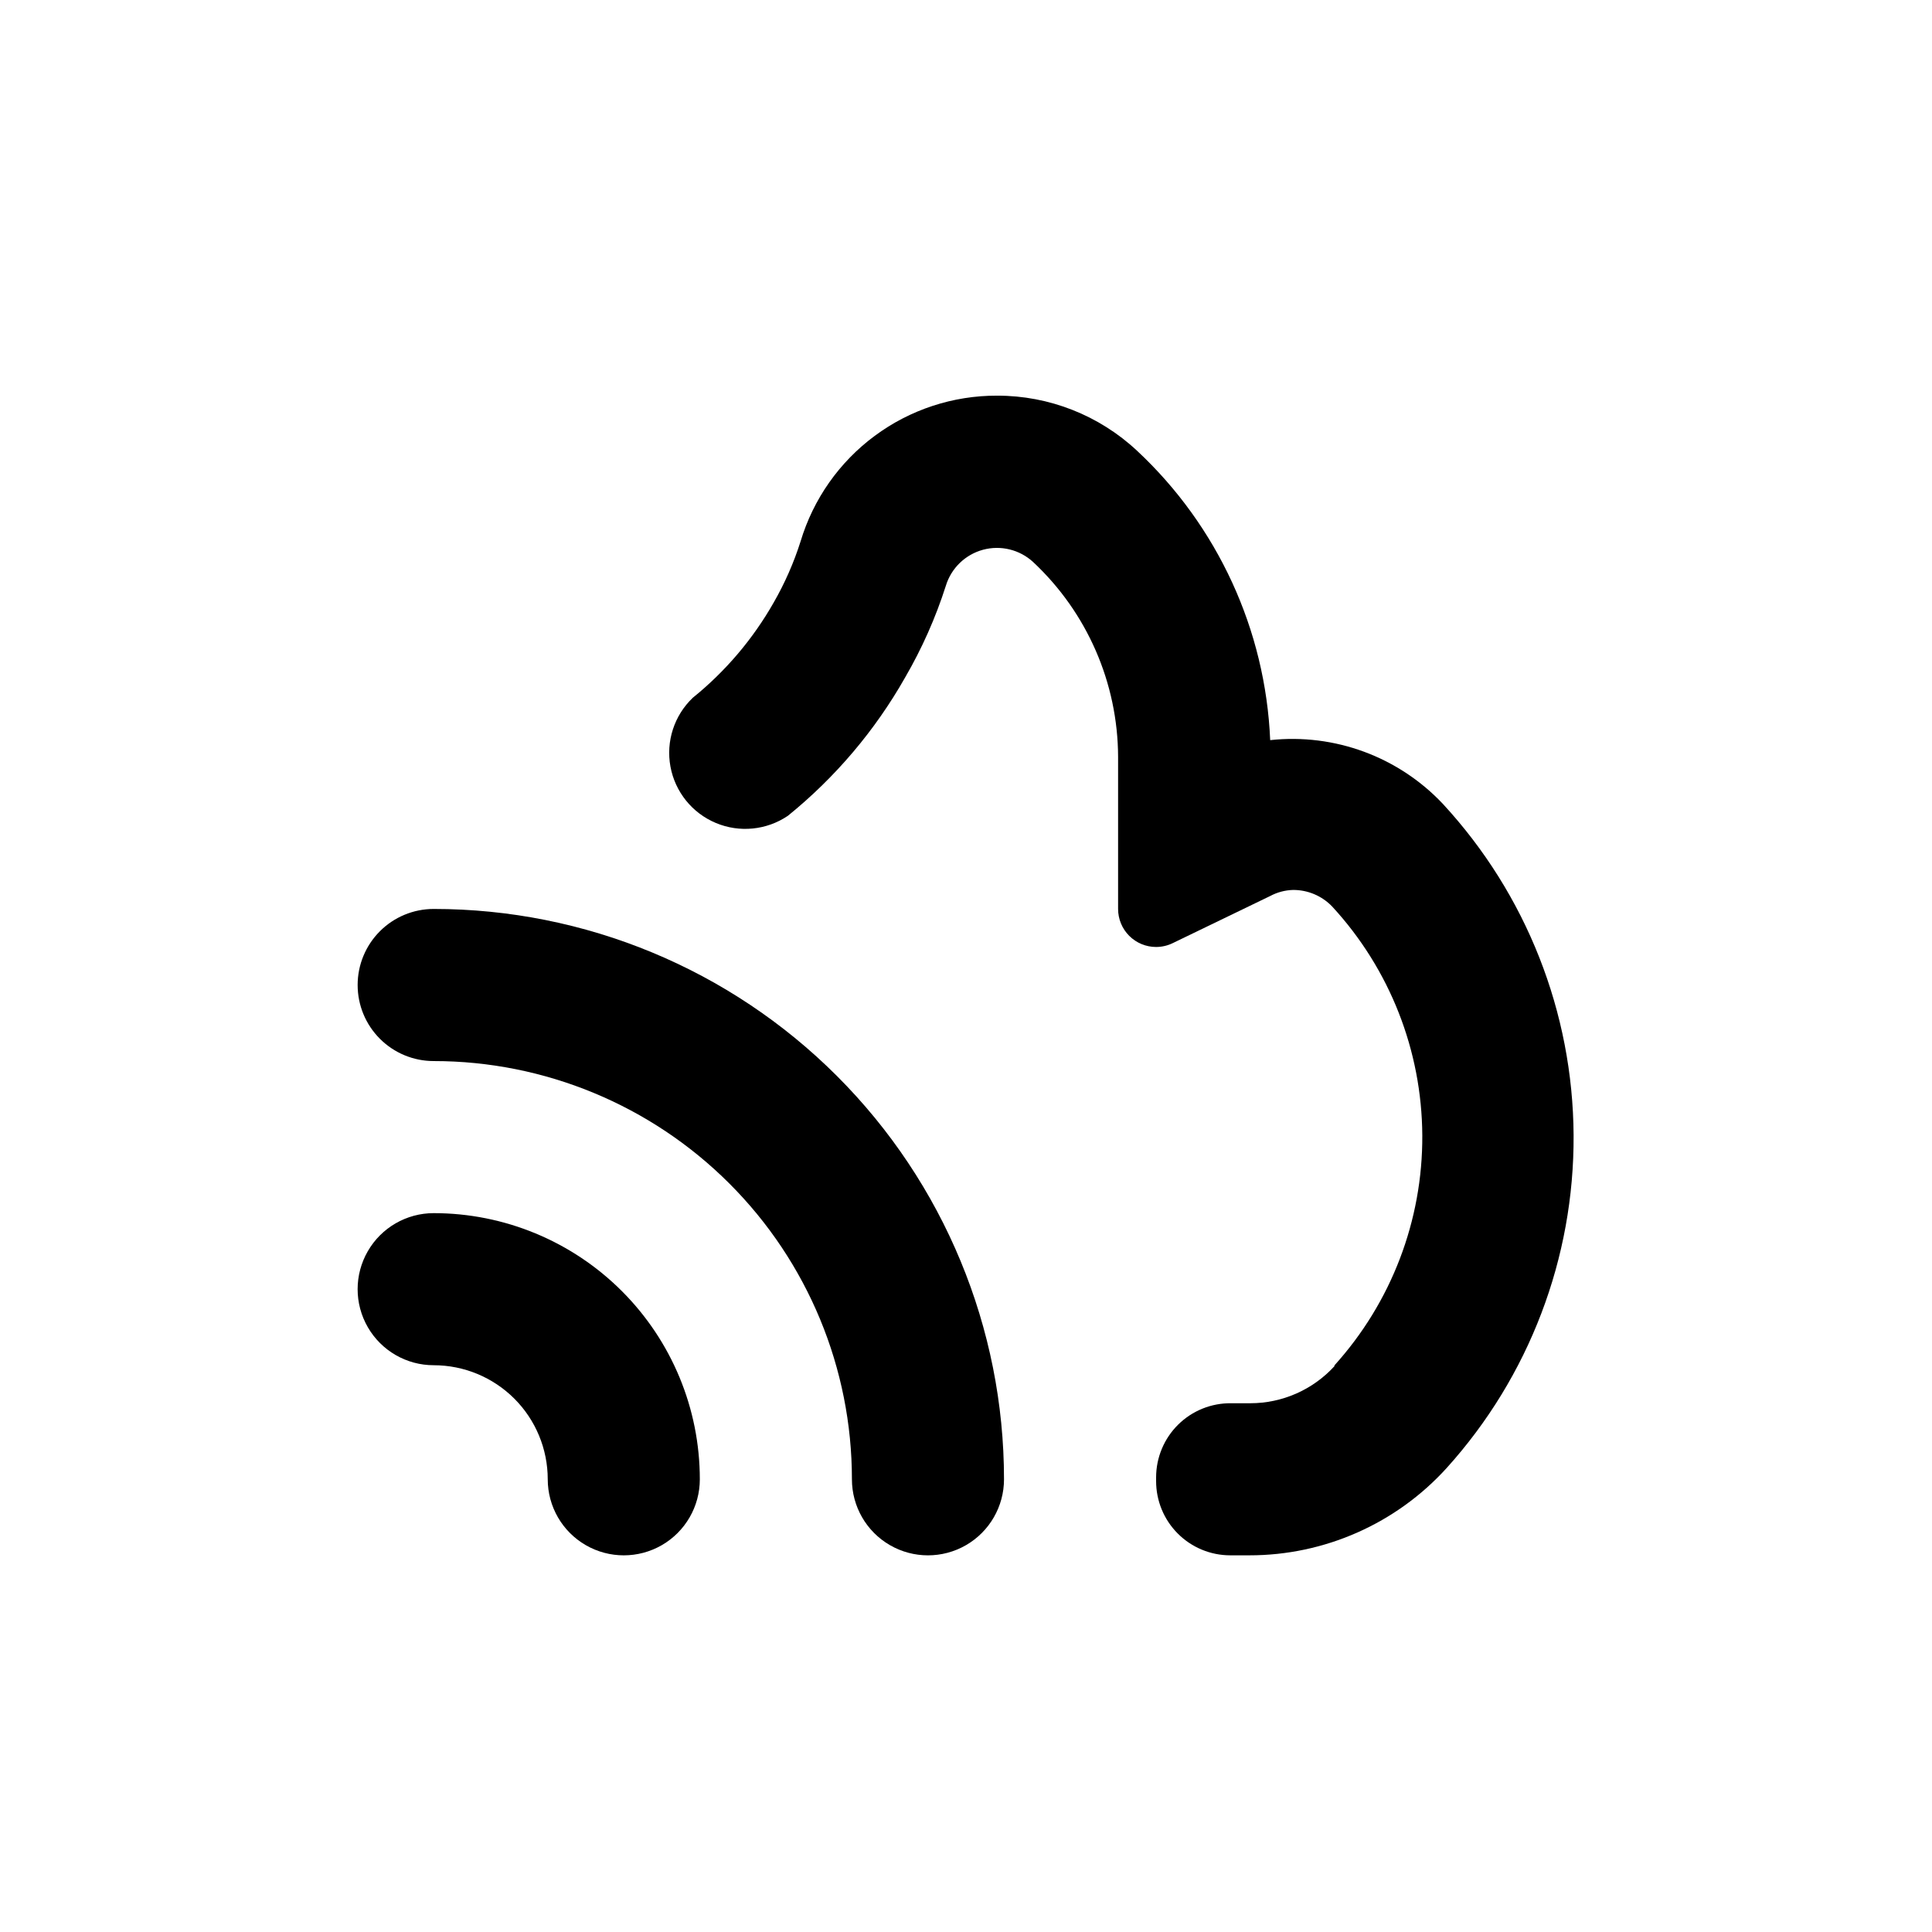
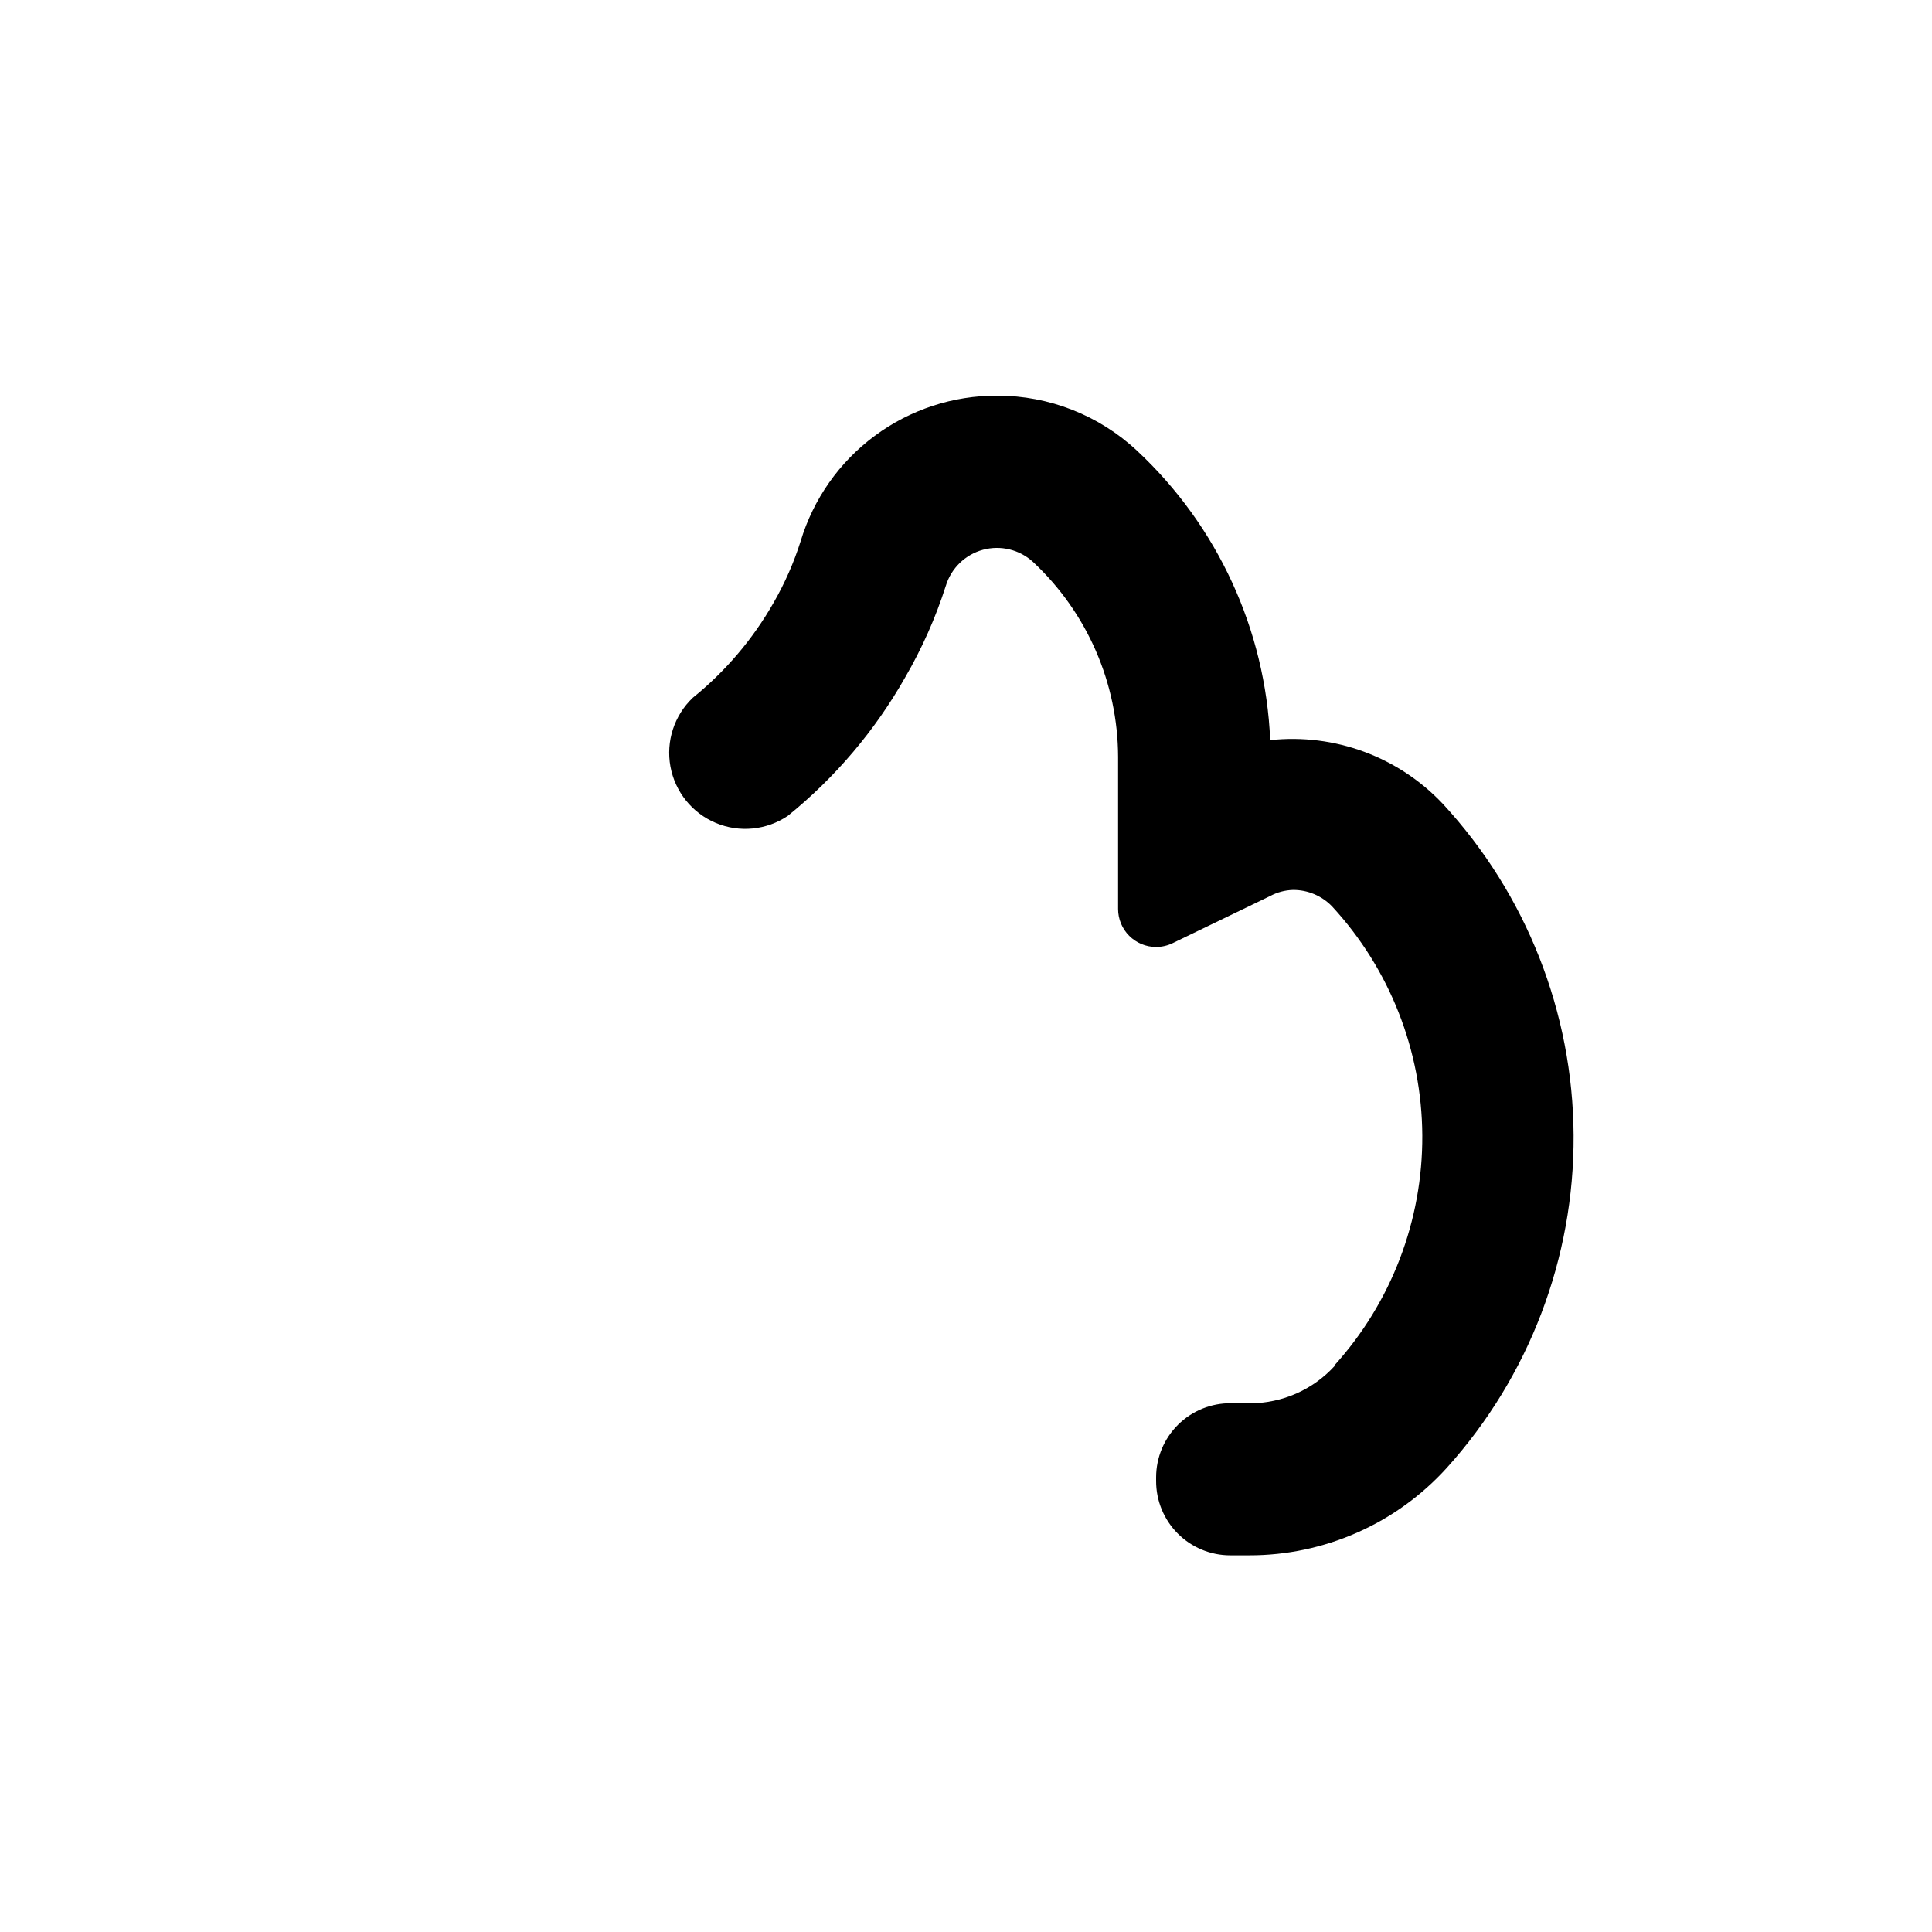
<svg xmlns="http://www.w3.org/2000/svg" fill="#000000" width="800px" height="800px" version="1.1" viewBox="144 144 512 512">
  <g>
-     <path d="m258.93 505.8c8.016 0 15.703 3.188 21.375 8.855 5.668 5.668 8.852 13.359 8.852 21.375 0 7.199 3.84 13.852 10.078 17.453 6.234 3.598 13.914 3.598 20.152 0 6.234-3.602 10.074-10.254 10.074-17.453 0-18.707-7.43-36.648-20.66-49.875-13.227-13.227-31.168-20.66-49.871-20.66-7.203 0-13.855 3.844-17.453 10.078-3.602 6.234-3.602 13.918 0 20.152 3.598 6.234 10.25 10.074 17.453 10.074z" />
-     <path d="m238.78 405.04c0 5.348 2.121 10.473 5.902 14.25 3.777 3.781 8.902 5.902 14.25 5.902 29.395 0 57.586 11.68 78.371 32.465 20.789 20.785 32.465 48.98 32.465 78.375 0 7.199 3.84 13.852 10.078 17.453 6.234 3.598 13.914 3.598 20.152 0 6.234-3.602 10.074-10.254 10.074-17.453 0-40.086-15.922-78.531-44.27-106.88-28.344-28.344-66.789-44.27-106.87-44.27-5.348 0-10.473 2.125-14.25 5.902-3.781 3.781-5.902 8.906-5.902 14.25z" />
+     <path d="m238.78 405.04z" />
    <path d="m497.64 506.05c-5.731 6.262-13.828 9.828-22.32 9.824h-5.039 0.004c-5.258-0.066-10.32 1.973-14.059 5.664-3.738 3.691-5.844 8.73-5.844 13.984v0.957c-0.012 5.219 2.051 10.23 5.738 13.926s8.691 5.773 13.91 5.773h5.039c19.941 0.02 38.957-8.398 52.344-23.176 21.809-24.168 33.793-55.609 33.605-88.16-0.184-32.551-12.531-63.855-34.609-87.77-11.77-12.512-28.723-18.777-45.797-16.93-1.242-29.195-13.91-56.734-35.27-76.68-10.055-9.402-23.312-14.625-37.078-14.609-11.684-0.039-23.066 3.695-32.453 10.652-9.387 6.953-16.277 16.754-19.641 27.941-1.793 5.664-4.195 11.121-7.156 16.27-5.5 9.664-12.762 18.207-21.41 25.191-4.93 4.691-7.16 11.551-5.93 18.246 1.23 6.691 5.754 12.312 12.031 14.941 6.273 2.629 13.453 1.914 19.09-1.898 12.566-10.172 23.113-22.613 31.082-36.68 4.461-7.68 8.078-15.824 10.781-24.281 1.418-4.656 5.129-8.258 9.824-9.539 4.695-1.277 9.719-0.055 13.301 3.238 14.309 13.371 22.461 32.059 22.523 51.641v40.305c0 2.672 1.059 5.238 2.949 7.125 1.891 1.891 4.453 2.953 7.125 2.953 1.559-0.004 3.09-0.363 4.484-1.059l25.746-12.445c1.863-0.996 3.93-1.547 6.043-1.609 3.914-0.027 7.668 1.559 10.379 4.383 15.258 16.539 23.777 38.188 23.891 60.691s-8.195 44.234-23.285 60.926z" />
  </g>
</svg>